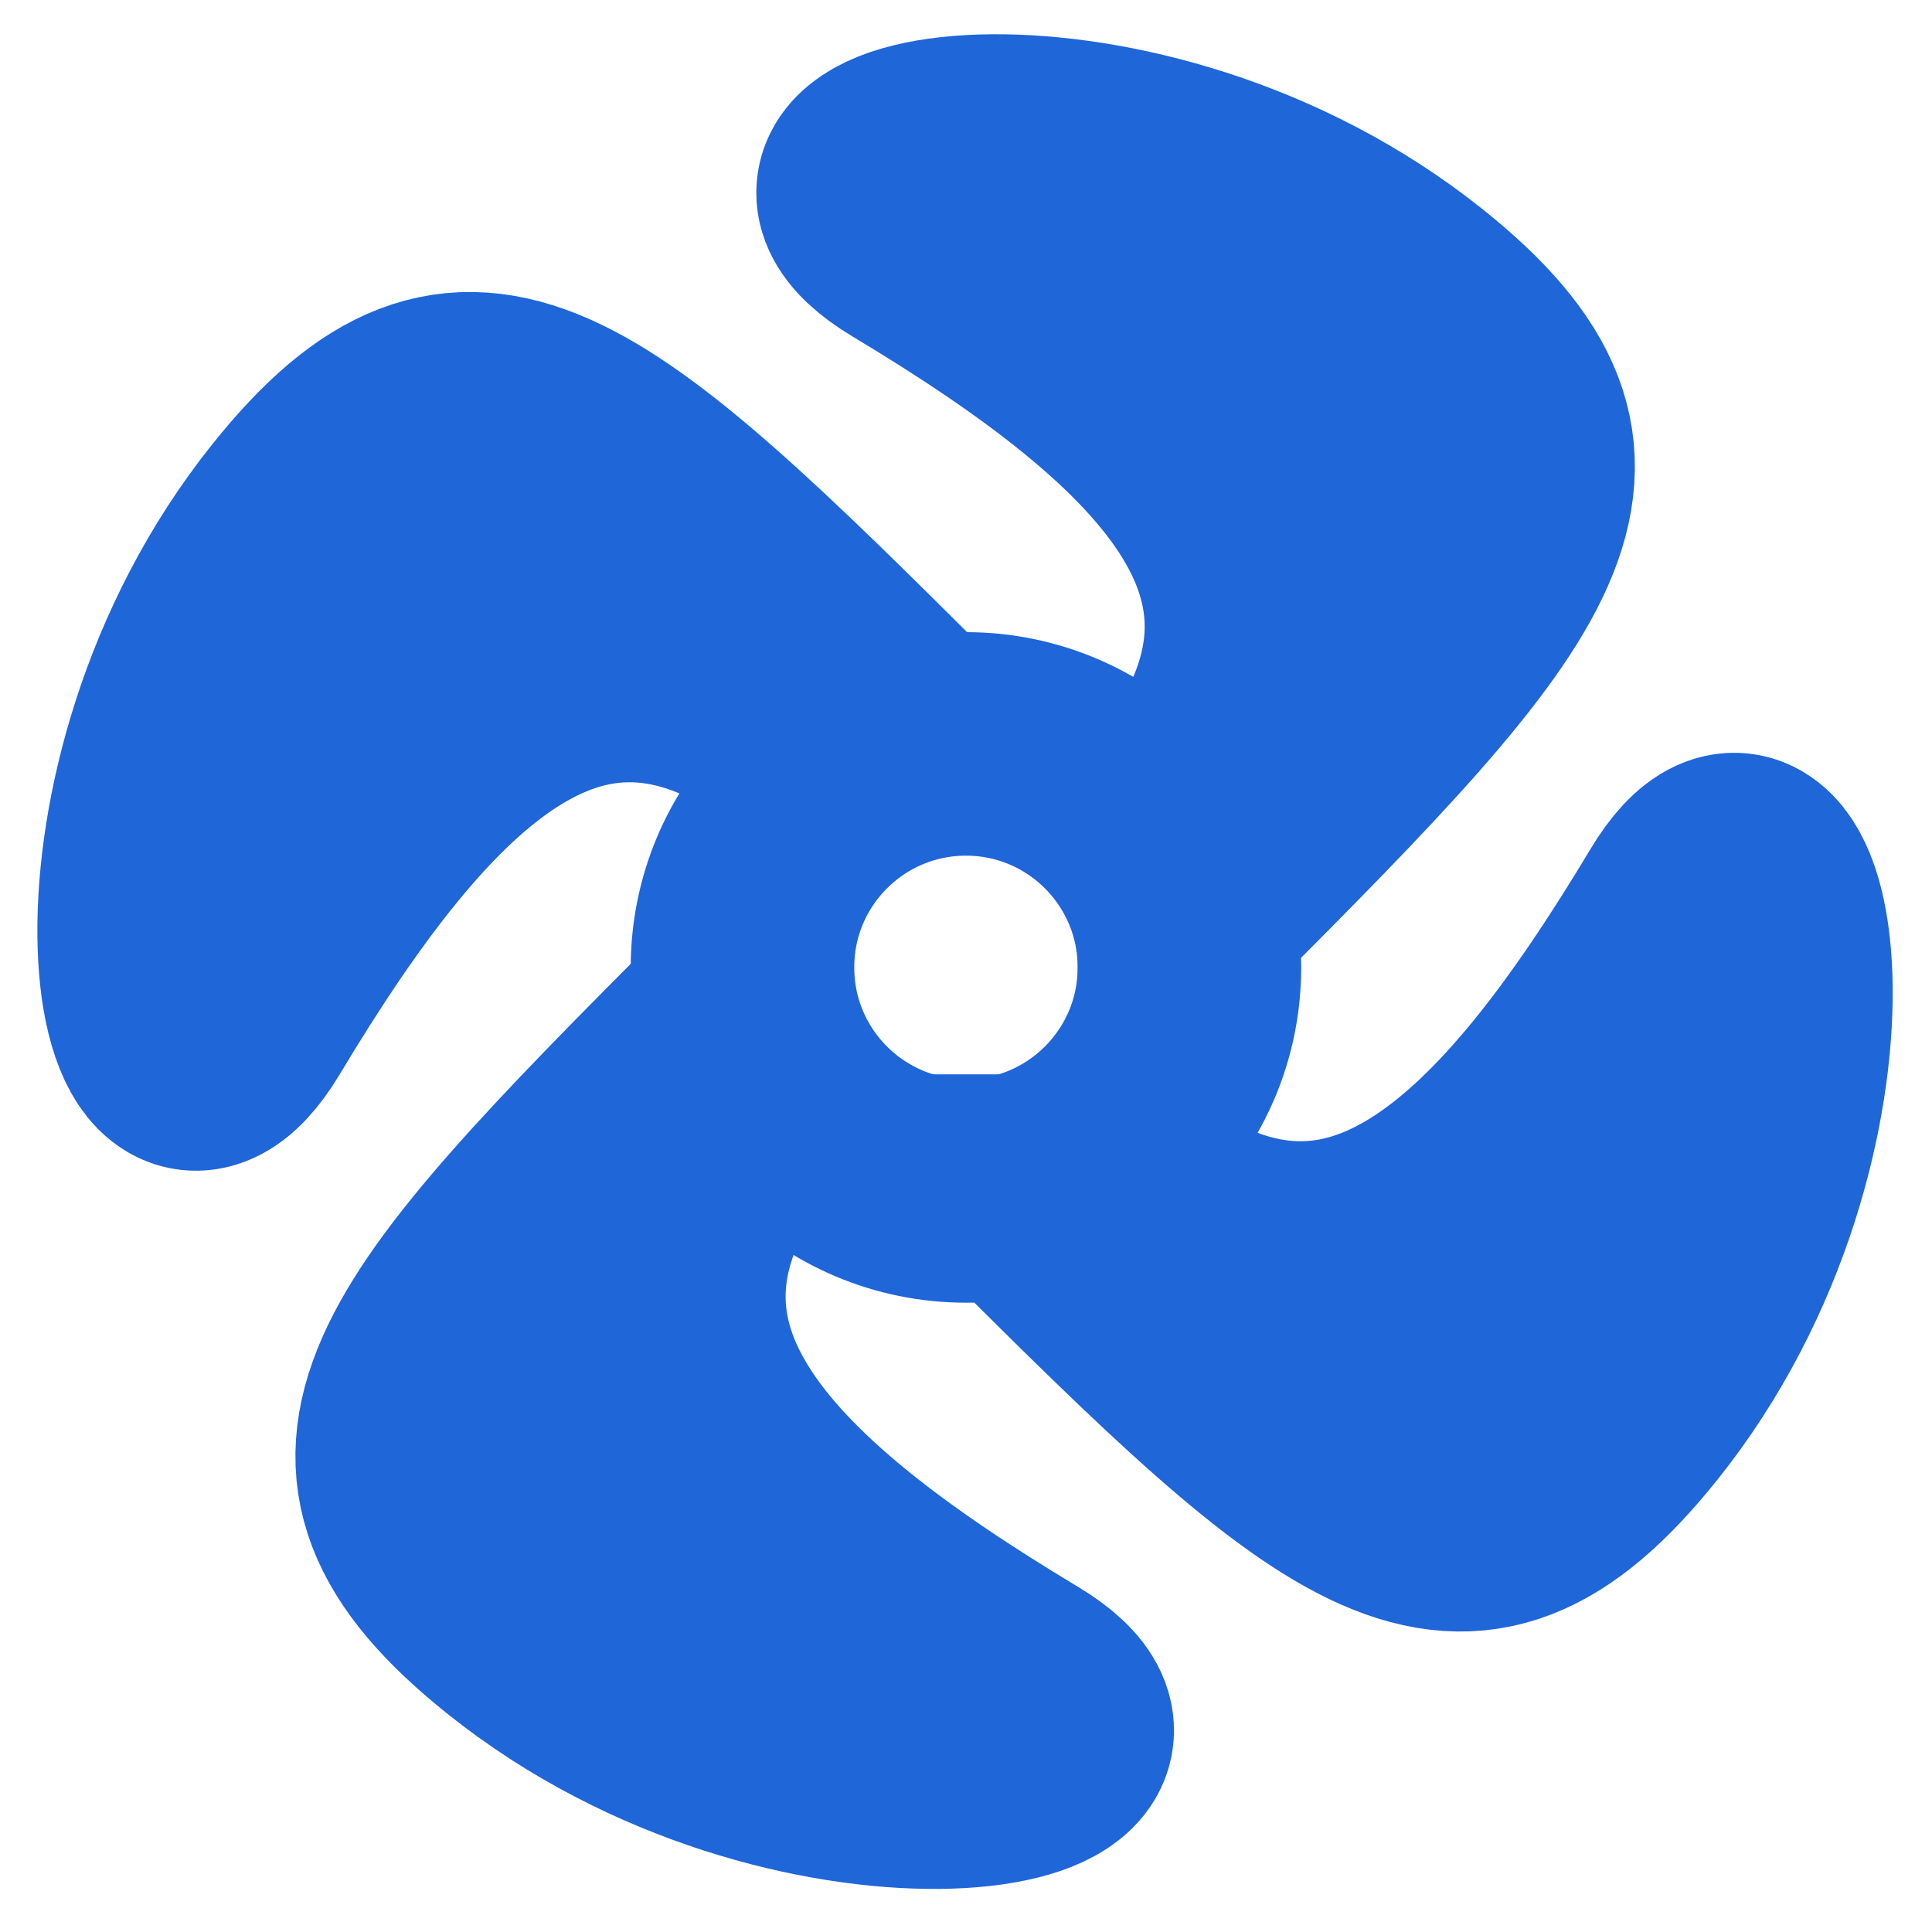
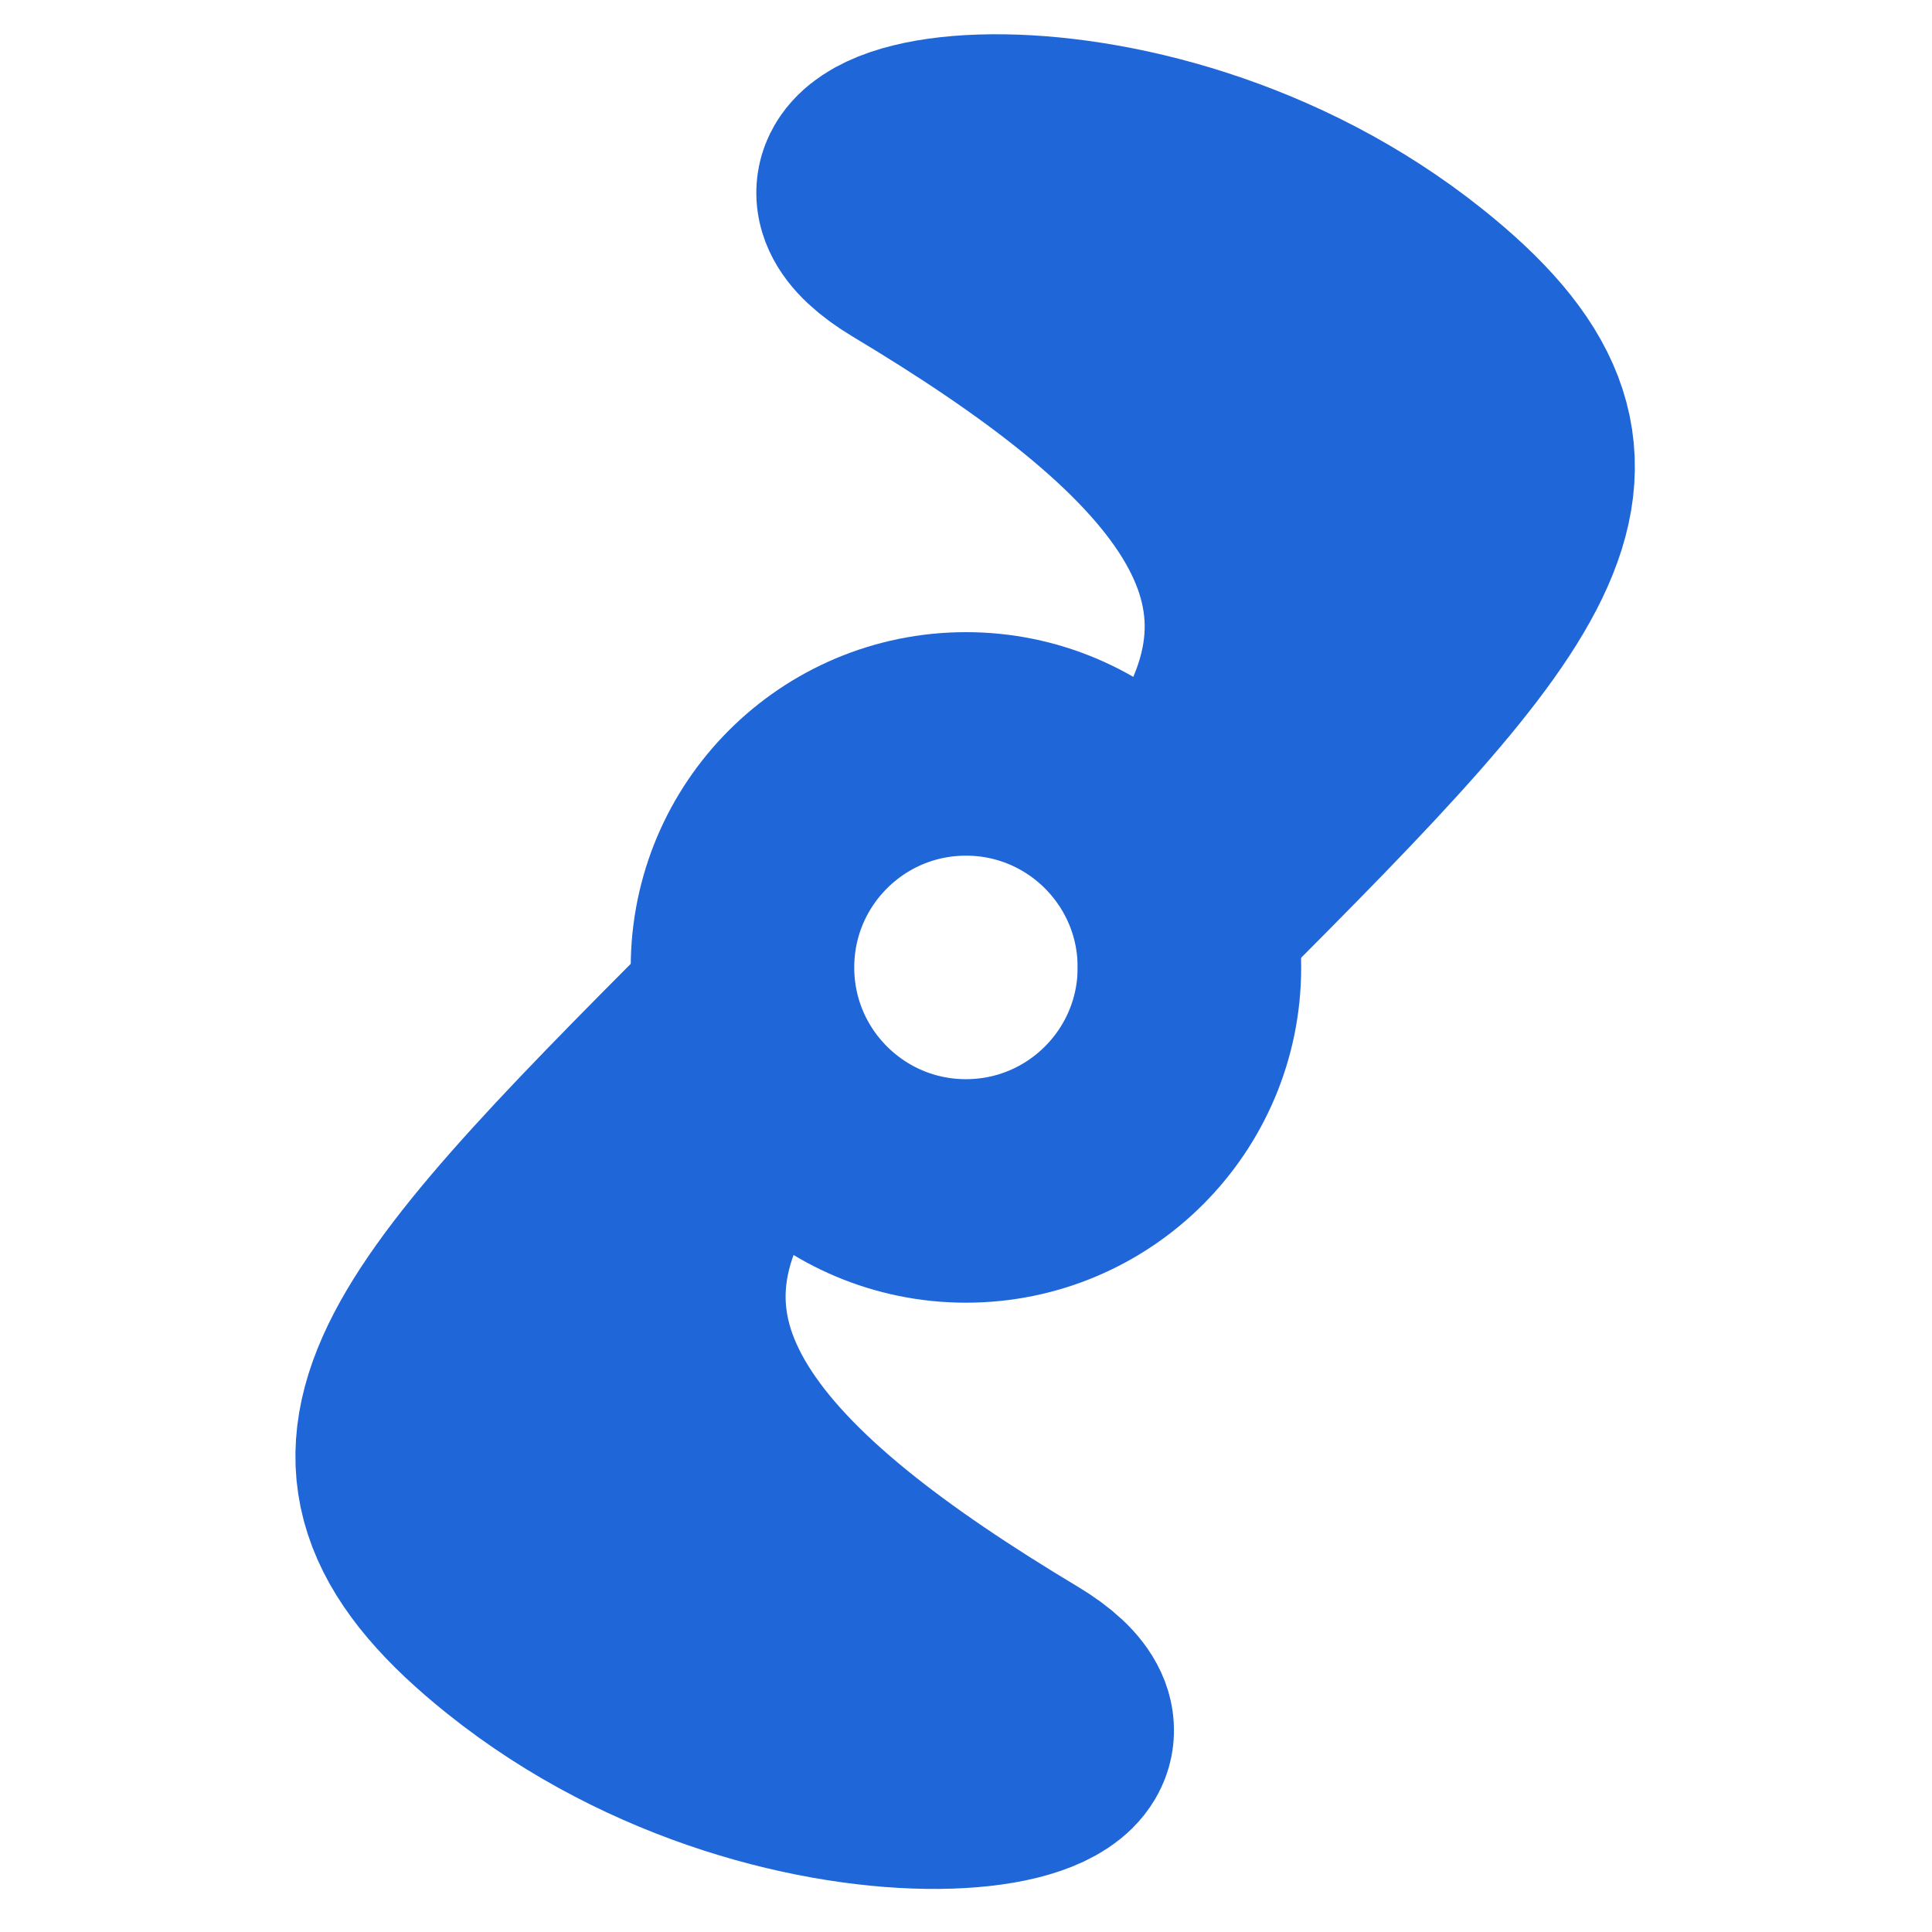
<svg xmlns="http://www.w3.org/2000/svg" width="42" height="42" viewBox="0 0 42 42" fill="none">
  <path d="M28.289 14.953C29.503 14.143 30.475 10.822 29.503 8.879C28.532 6.935 24.241 5.639 23.431 5.234M25.86 17.382C29.504 12.523 25.86 8.878 19.787 5.234C16.032 2.981 24.645 1.59 30.718 6.449C35.273 10.093 33.147 12.523 25.86 19.812V17.382Z" stroke="#1F66D9" stroke-width="4.859" />
  <path d="M13.674 26.855C12.459 27.665 11.488 30.986 12.459 32.929C13.431 34.873 17.722 36.169 18.532 36.574M16.103 24.426C12.459 29.285 16.103 32.929 22.176 36.574C25.931 38.828 17.317 40.218 11.244 35.359C6.69 31.715 8.816 29.285 16.103 21.996V24.426Z" stroke="#1F66D9" stroke-width="4.859" />
-   <path d="M15.018 13.601C14.209 12.386 10.889 11.414 8.946 12.386C7.002 13.358 5.707 17.65 5.302 18.46M17.447 16.03C12.589 12.386 8.945 16.03 5.302 22.105C3.049 25.861 1.658 17.245 6.516 11.171C10.16 6.615 12.589 8.741 19.876 16.03H17.447Z" stroke="#1F66D9" stroke-width="4.859" />
-   <path d="M26.94 28.215C27.75 29.43 31.07 30.402 33.013 29.43C34.956 28.458 36.252 24.166 36.657 23.356M24.511 25.785C29.369 29.43 33.013 25.786 36.657 19.711C38.909 15.955 40.3 24.57 35.442 30.645C31.799 35.201 29.369 33.074 22.082 25.785H24.511Z" stroke="#1F66D9" stroke-width="4.859" />
  <path fill-rule="evenodd" clip-rule="evenodd" d="M20.999 25.89C23.682 25.89 25.857 23.715 25.857 21.031C25.857 18.347 23.682 16.172 20.999 16.172C18.316 16.172 16.141 18.347 16.141 21.031C16.141 23.715 18.316 25.89 20.999 25.89Z" stroke="#1F66D9" stroke-width="4.859" />
</svg>